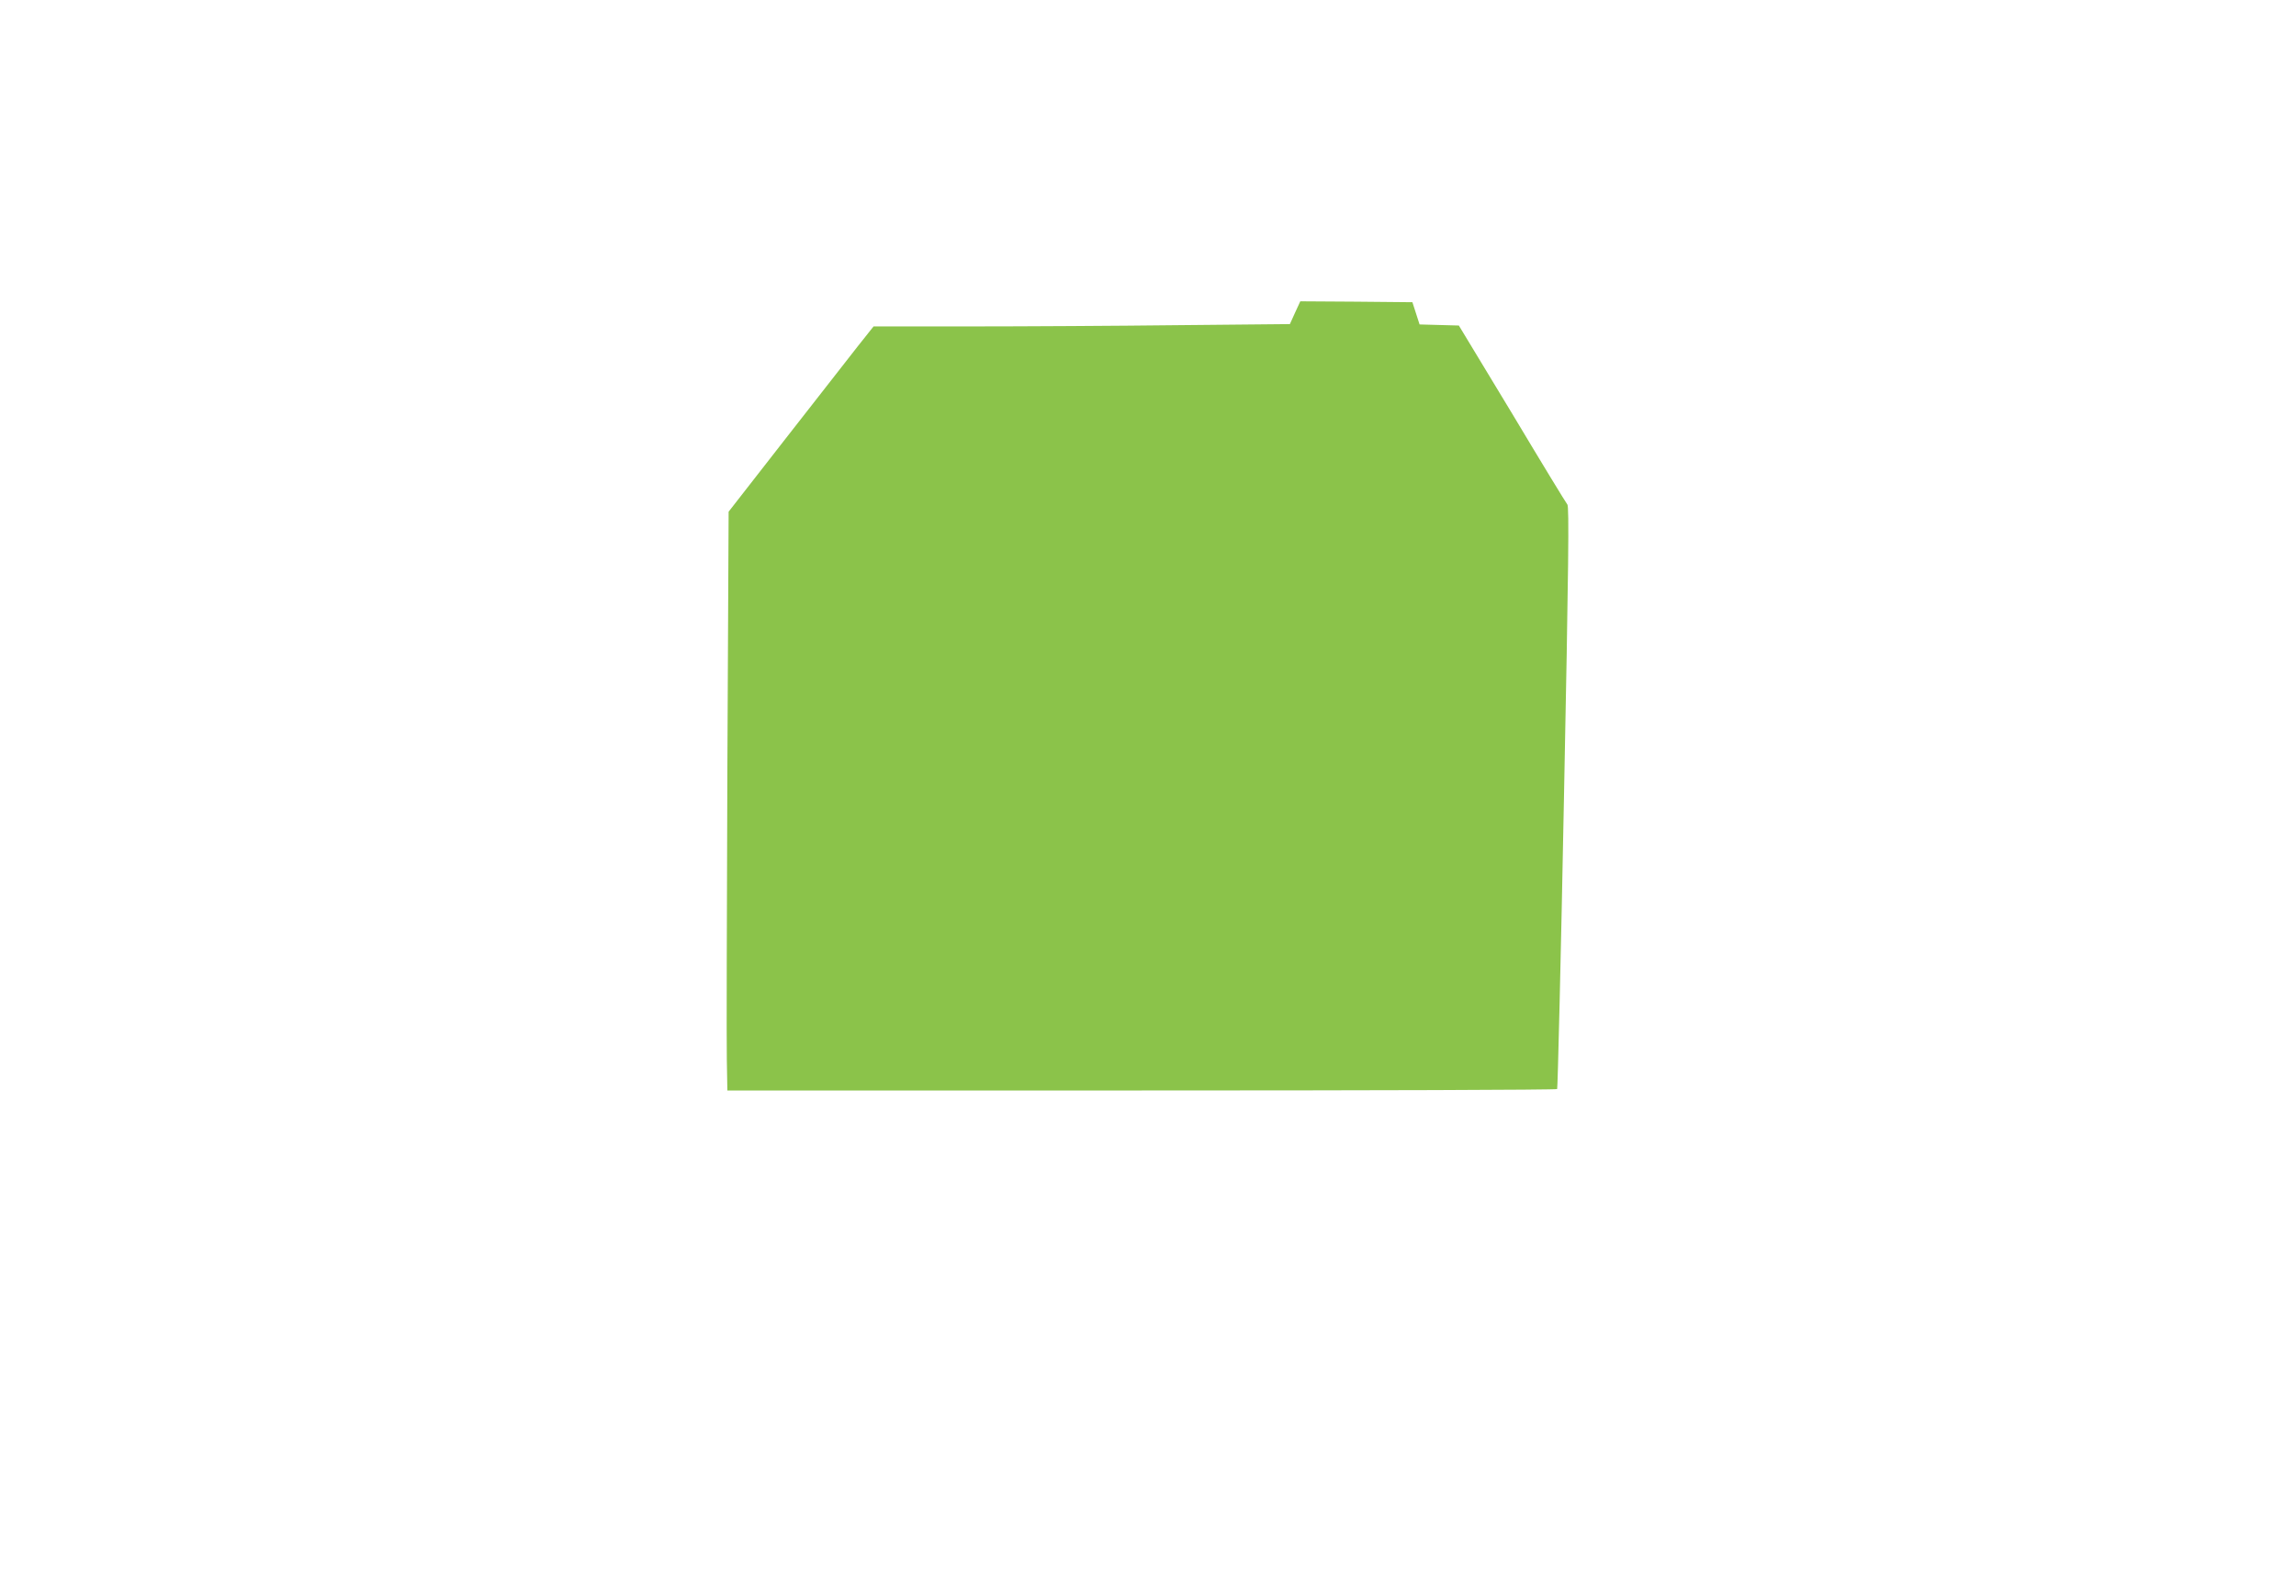
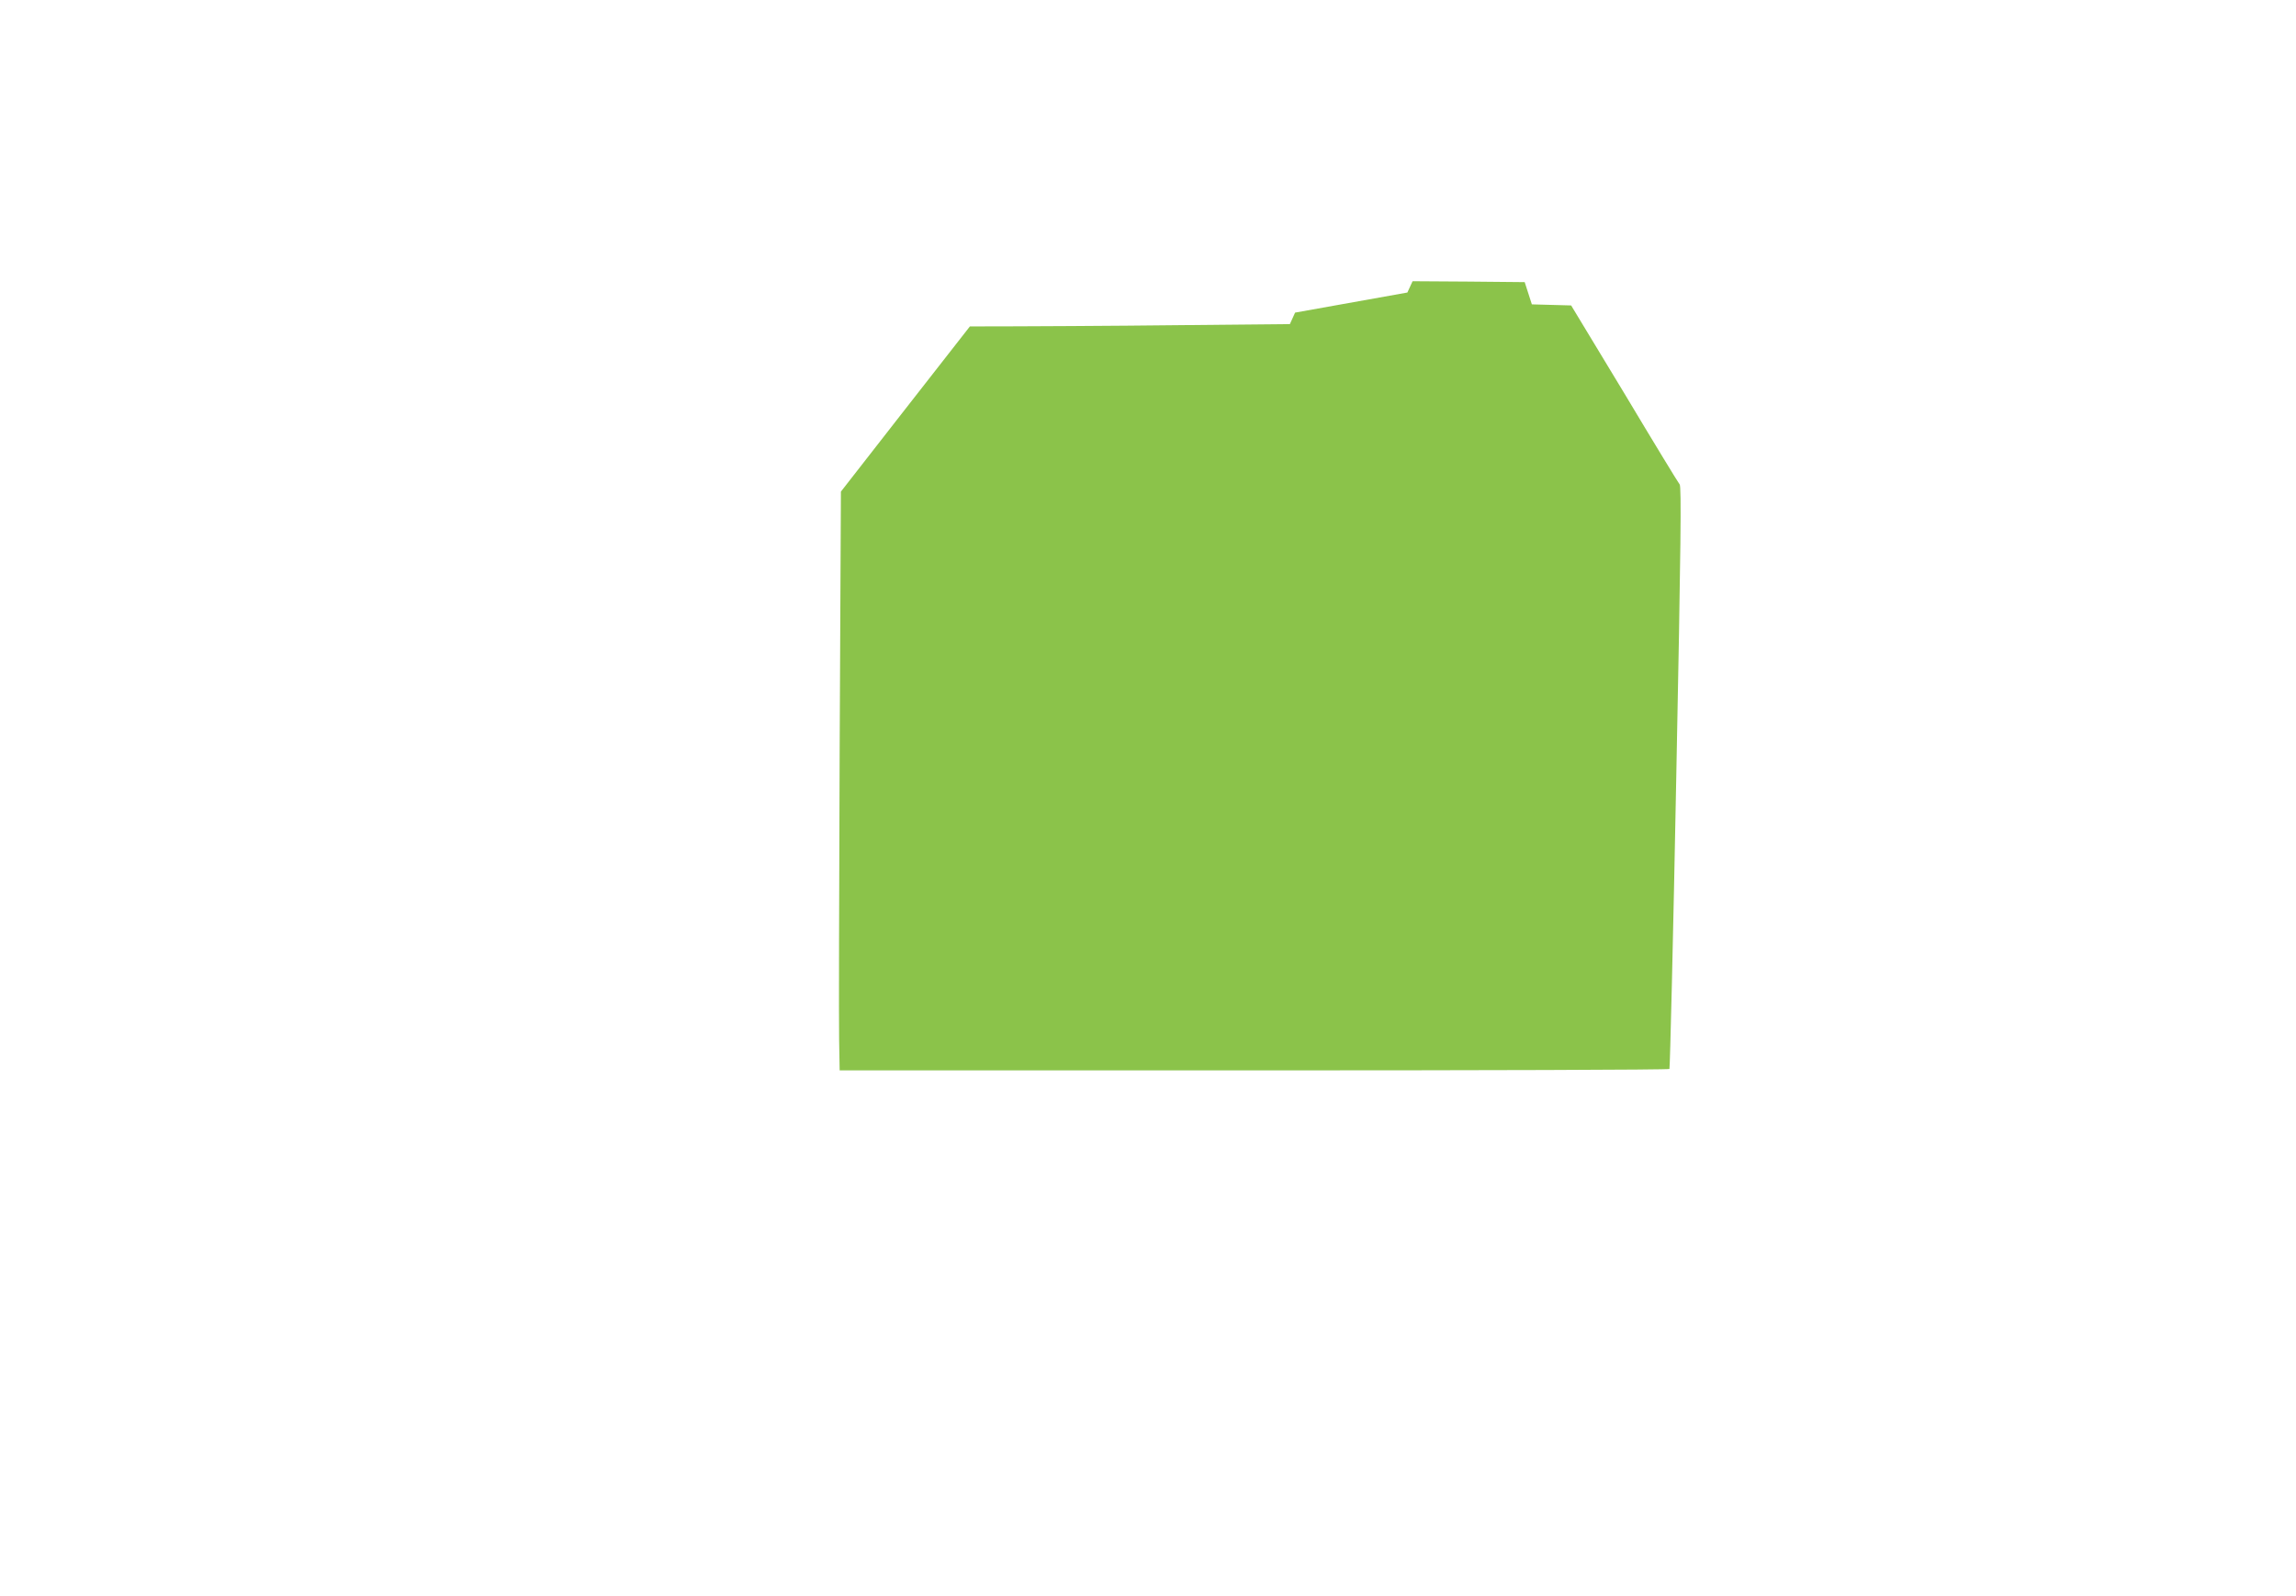
<svg xmlns="http://www.w3.org/2000/svg" version="1.0" width="1280pt" height="890pt" viewBox="0 0 1280 890" preserveAspectRatio="xMidYMid meet">
  <g transform="translate(0,890) scale(0.1,-0.1)" fill="#8bc34a" stroke="none">
-     <path d="M7220 7157 l-29 -64 -623 -6 c-343 -4 -865 -7 -1161 -7 l-537 0 -89 -112 c-49 -62 -230 -295 -404 -517 l-315 -404 -7 -1441 c-3 -793 -5 -1519 -3 -1614 l3 -172 2310 0 c1270 0 2312 3 2316 8 3 4 21 735 38 1625 26 1303 29 1622 19 1634 -7 8 -146 236 -308 507 l-297 491 -109 3 -110 3 -20 62 -20 62 -313 3 -312 2 -29 -63z" />
+     <path d="M7220 7157 l-29 -64 -623 -6 c-343 -4 -865 -7 -1161 -7 c-49 -62 -230 -295 -404 -517 l-315 -404 -7 -1441 c-3 -793 -5 -1519 -3 -1614 l3 -172 2310 0 c1270 0 2312 3 2316 8 3 4 21 735 38 1625 26 1303 29 1622 19 1634 -7 8 -146 236 -308 507 l-297 491 -109 3 -110 3 -20 62 -20 62 -313 3 -312 2 -29 -63z" />
  </g>
</svg>